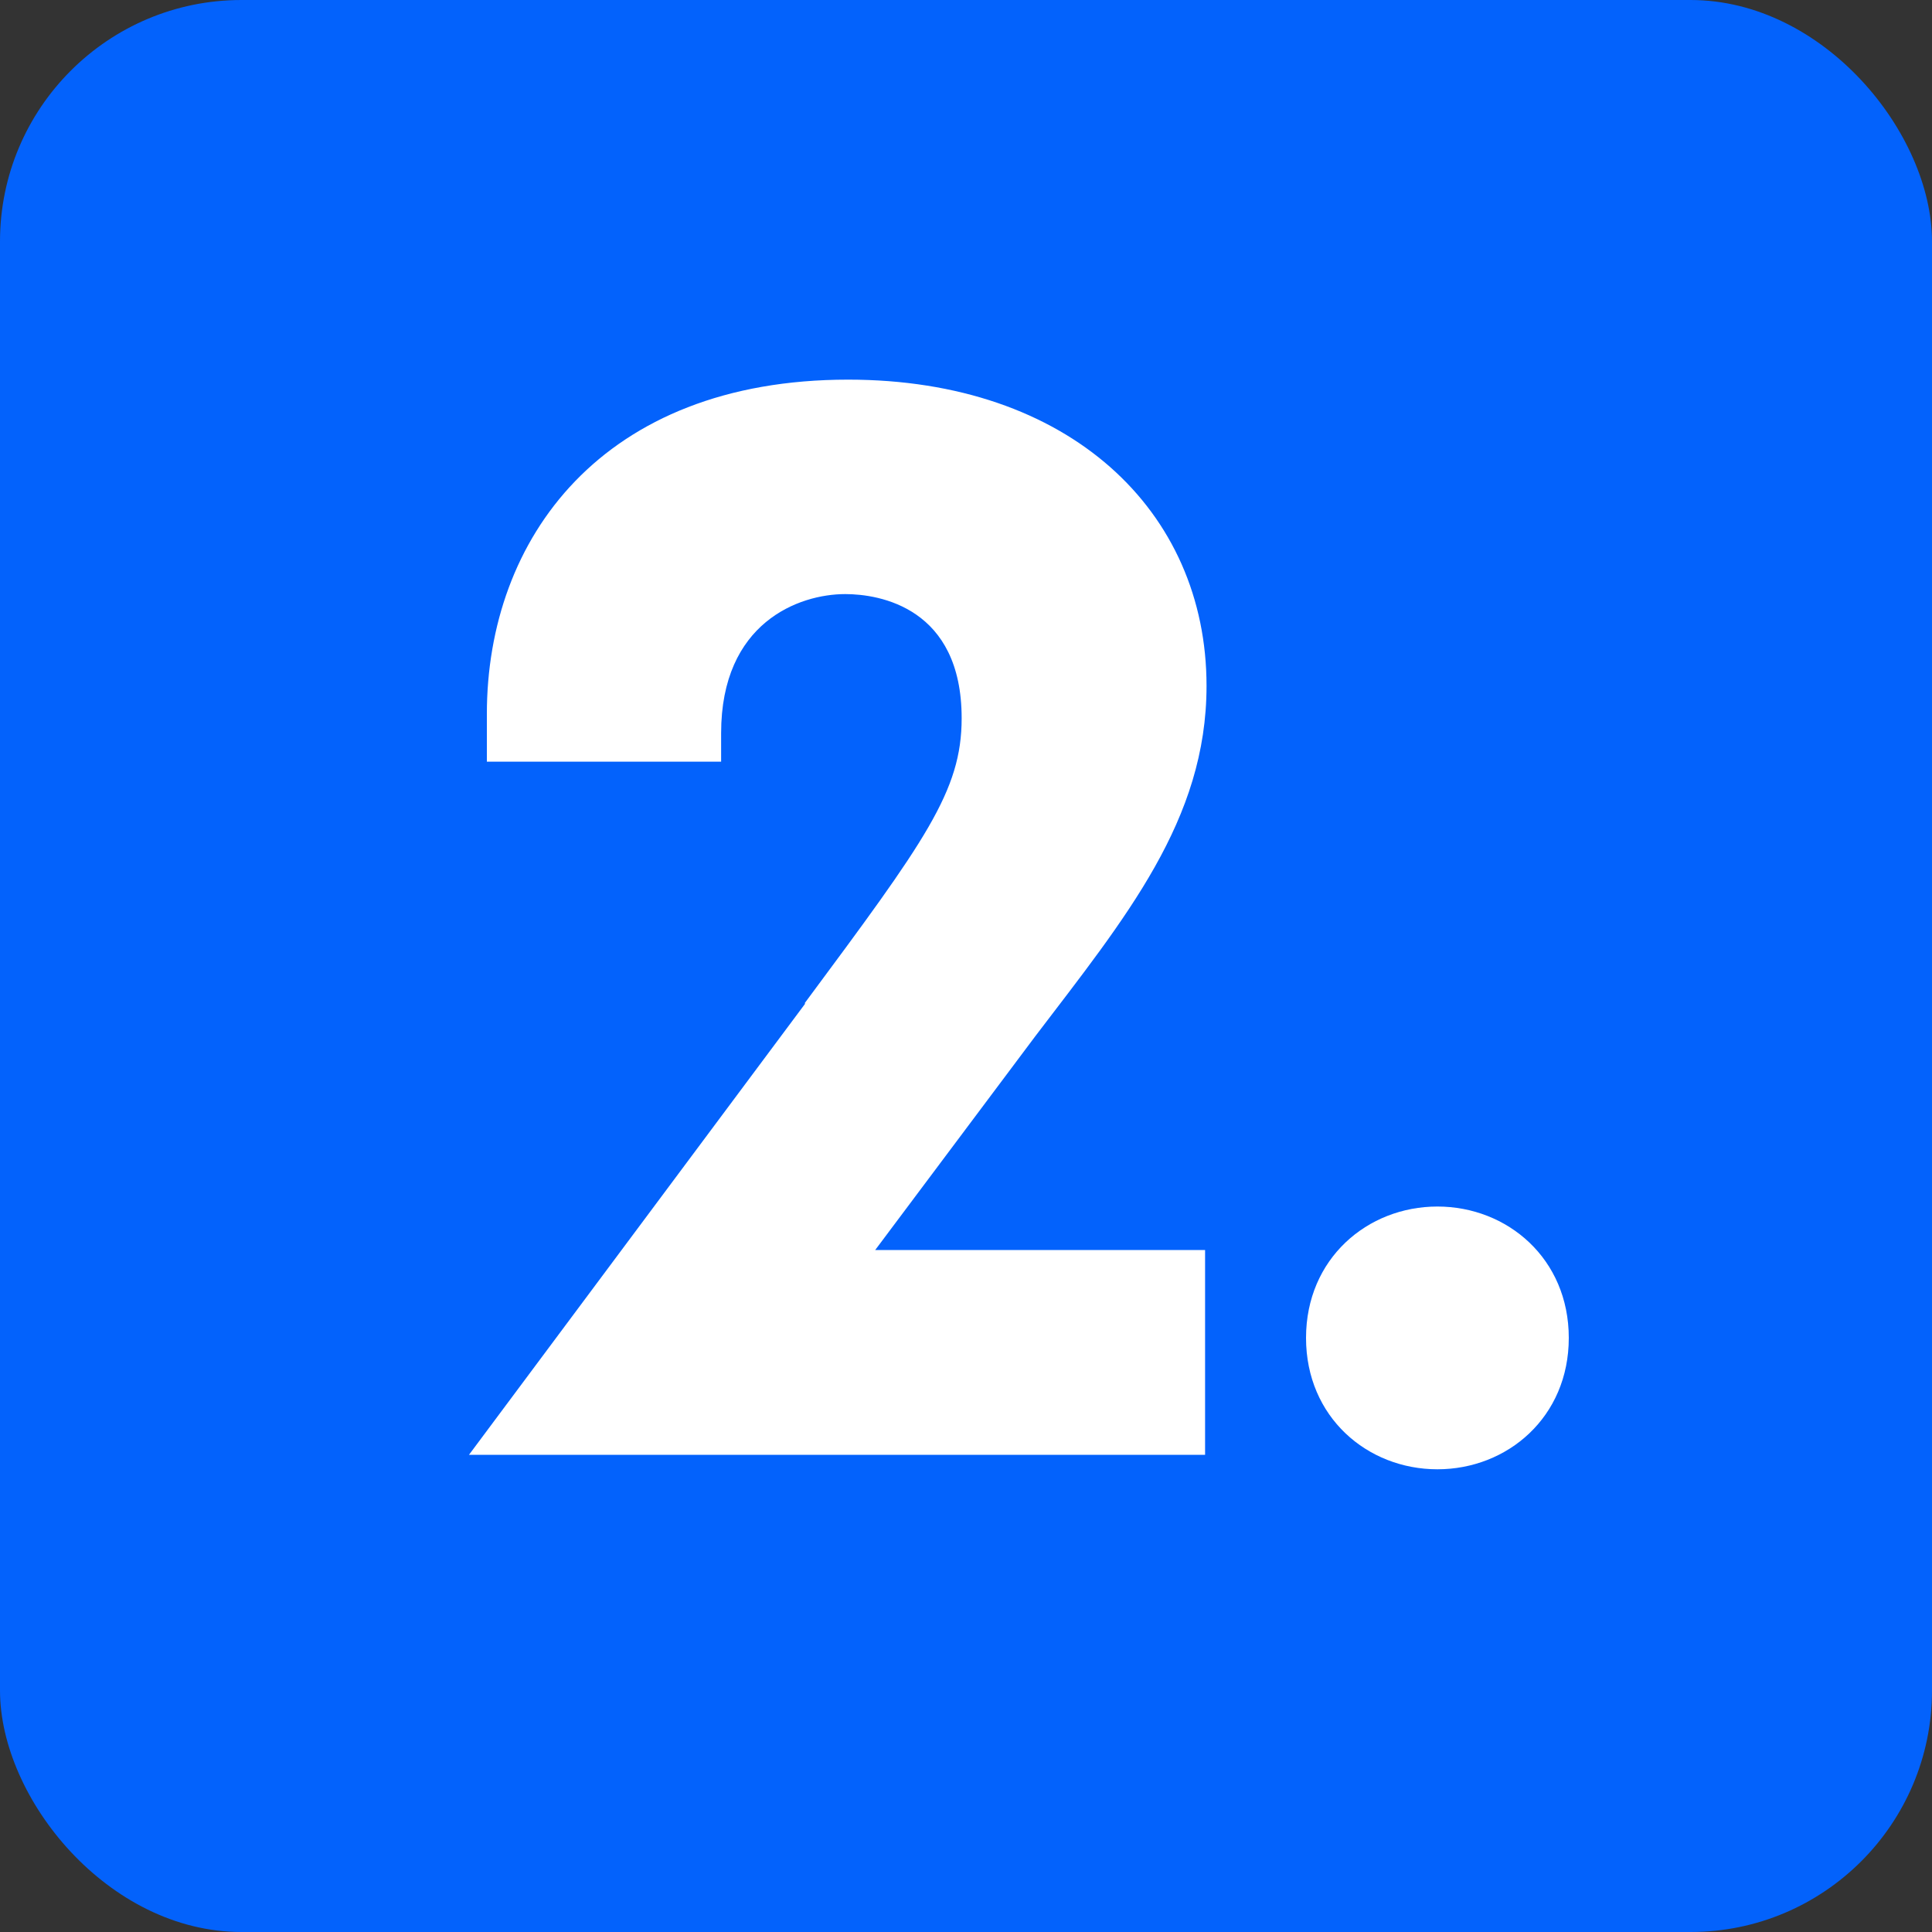
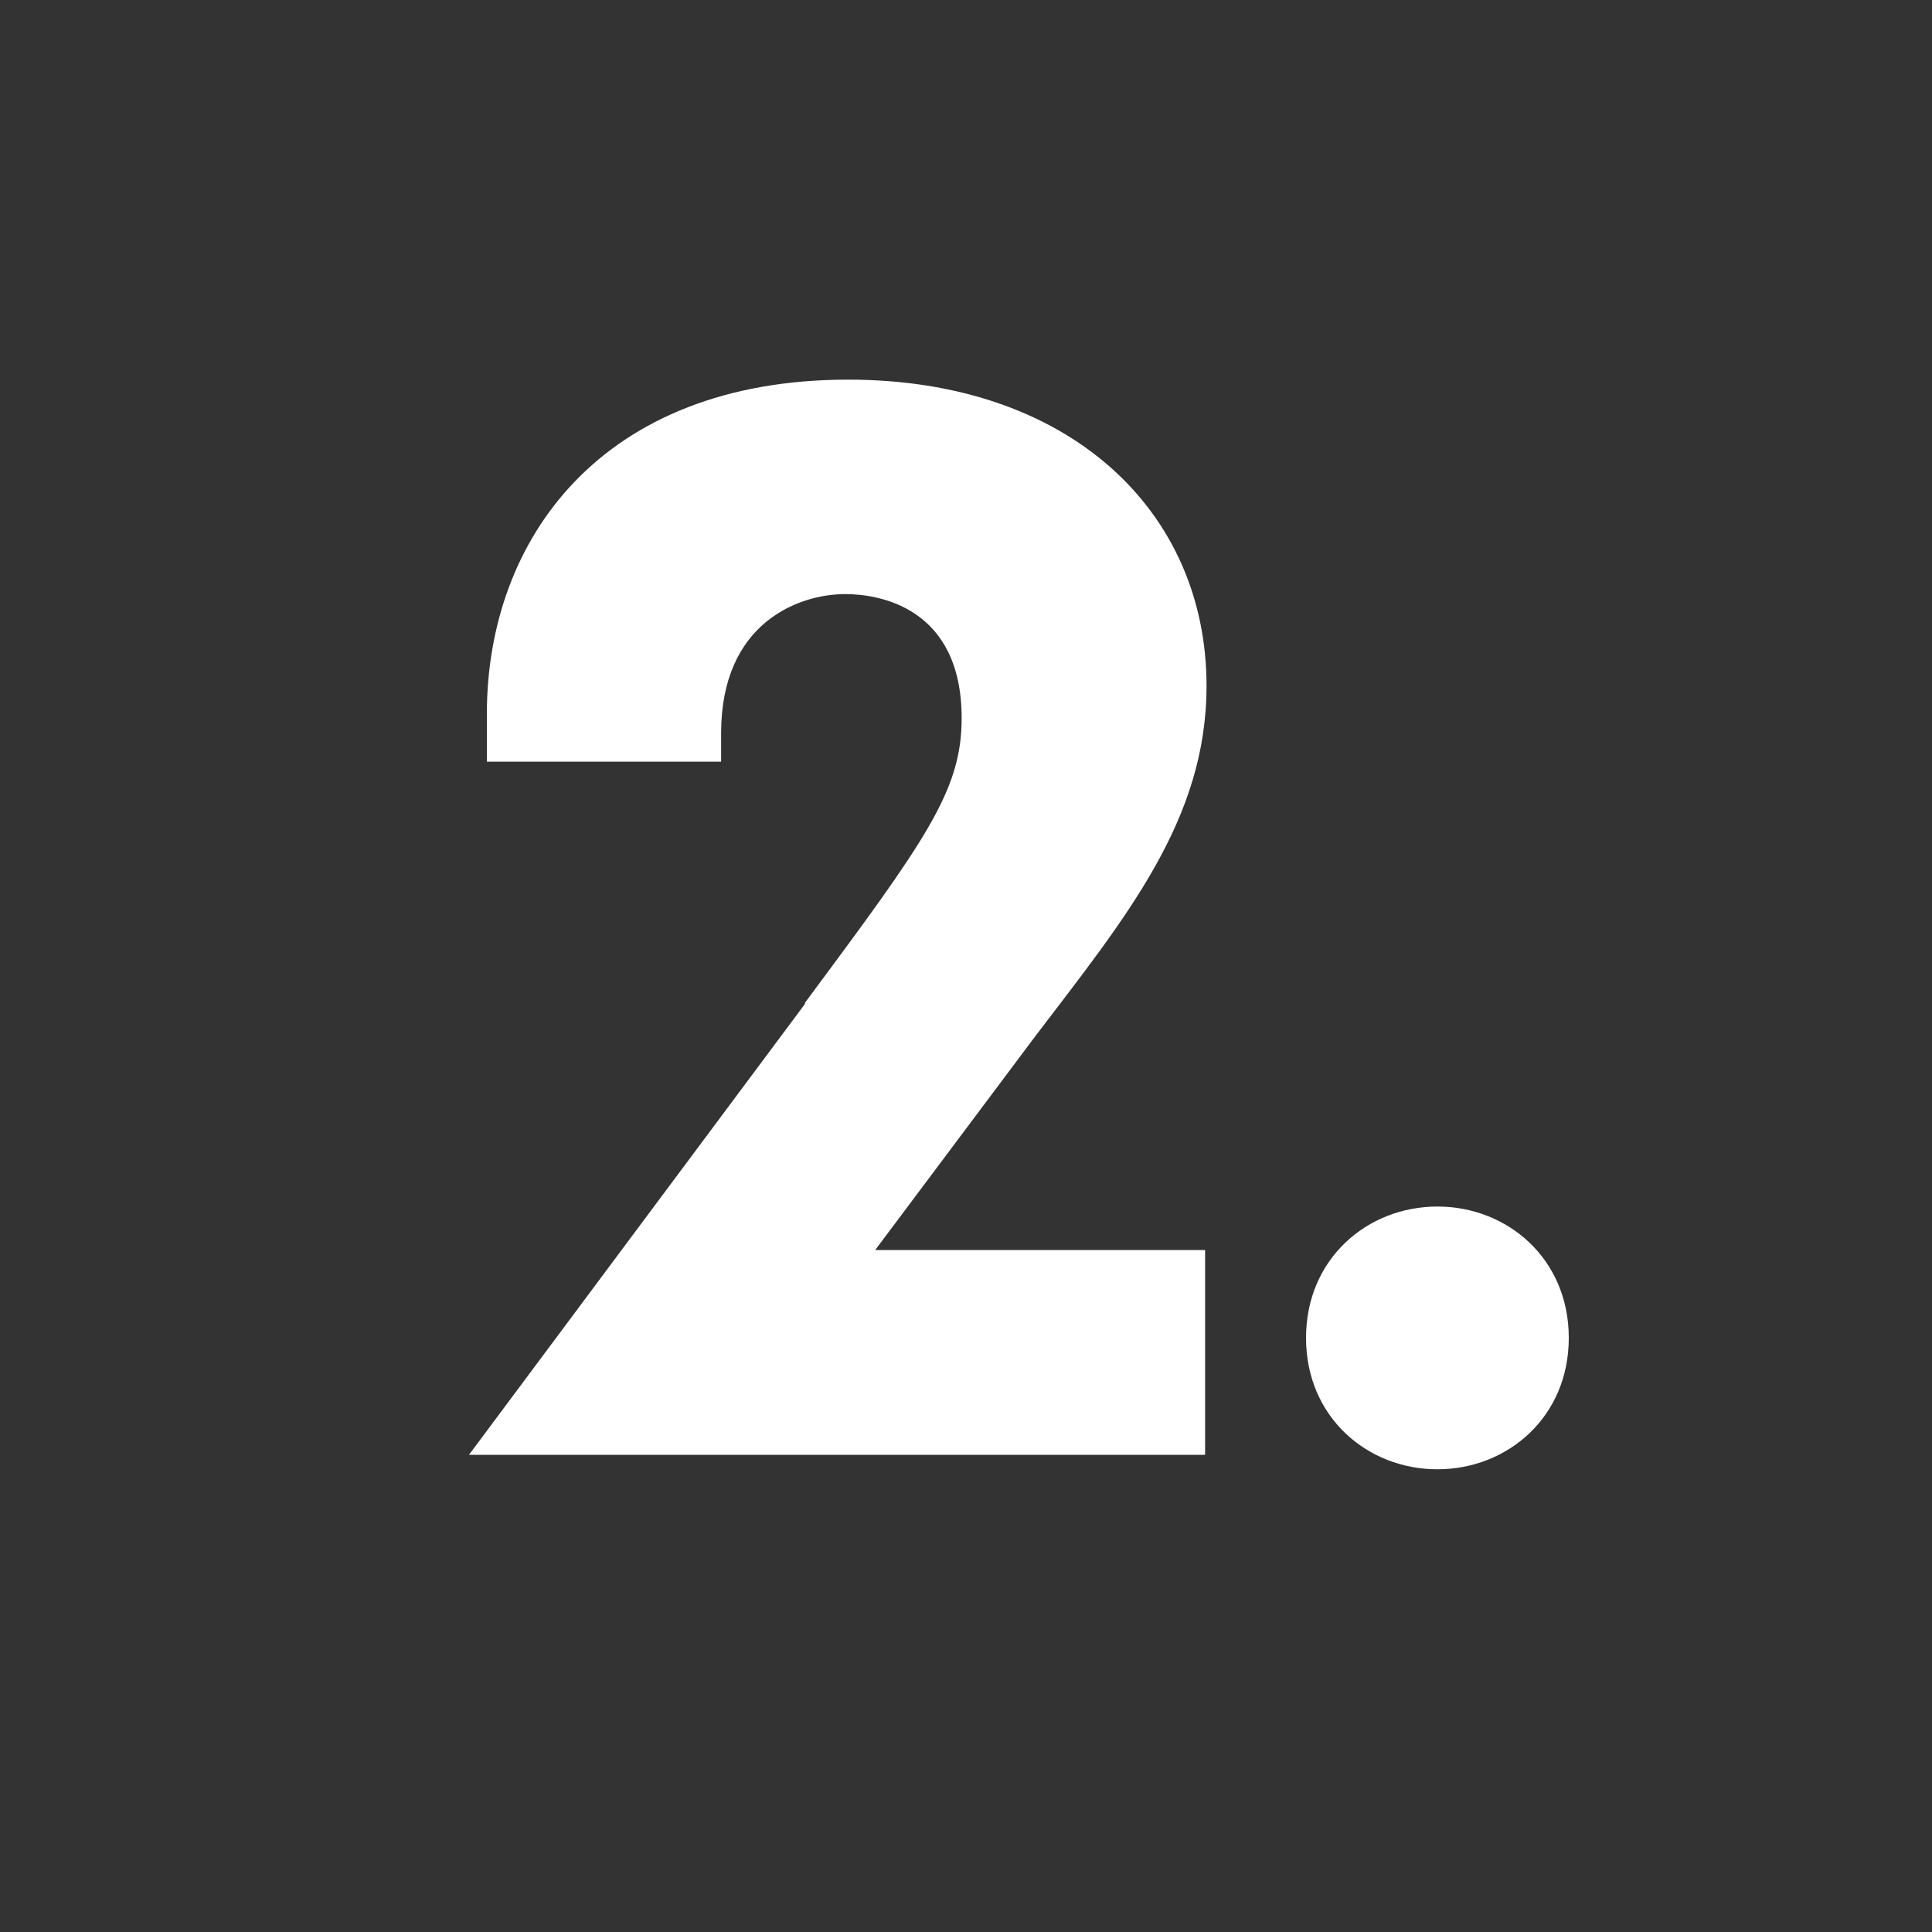
<svg xmlns="http://www.w3.org/2000/svg" id="Layer_1" data-name="Layer 1" width="40" height="40" viewBox="0 0 40 40">
  <rect x="0" y="0" width="40" height="40" fill="#333333" stroke="none" />
  <defs>
    <style>
      .cls-1 {
        fill: #fff;
      }

      .cls-2 {
        fill: #0362fc;
      }
    </style>
  </defs>
-   <rect class="cls-2" width="40" height="40" rx="5" ry="5" />
  <g>
-     <path class="cls-1" d="M16.66,20.77c2.5-3.37,3.25-4.39,3.25-5.9,0-2.29-1.7-2.57-2.41-2.57-.96,0-2.57.59-2.57,2.88v.59h-4.85v-.99c0-3.62,2.38-6.92,7.48-6.92,4.58,0,7.42,2.72,7.42,6.34,0,2.78-1.67,4.79-3.55,7.26l-3.31,4.42h6.83v4.24h-15.24l6.96-9.34Z" />
+     <path class="cls-1" d="M16.66,20.77c2.5-3.37,3.25-4.39,3.25-5.9,0-2.29-1.7-2.57-2.41-2.57-.96,0-2.57.59-2.57,2.88v.59h-4.85v-.99c0-3.62,2.38-6.92,7.48-6.92,4.58,0,7.42,2.72,7.42,6.34,0,2.78-1.67,4.79-3.55,7.26l-3.31,4.42h6.83v4.24h-15.24l6.96-9.34" />
    <path class="cls-1" d="M27.04,27.7c0-1.64,1.27-2.72,2.72-2.72s2.72,1.08,2.72,2.72-1.27,2.72-2.72,2.72-2.72-1.08-2.72-2.72Z" />
  </g>
</svg>